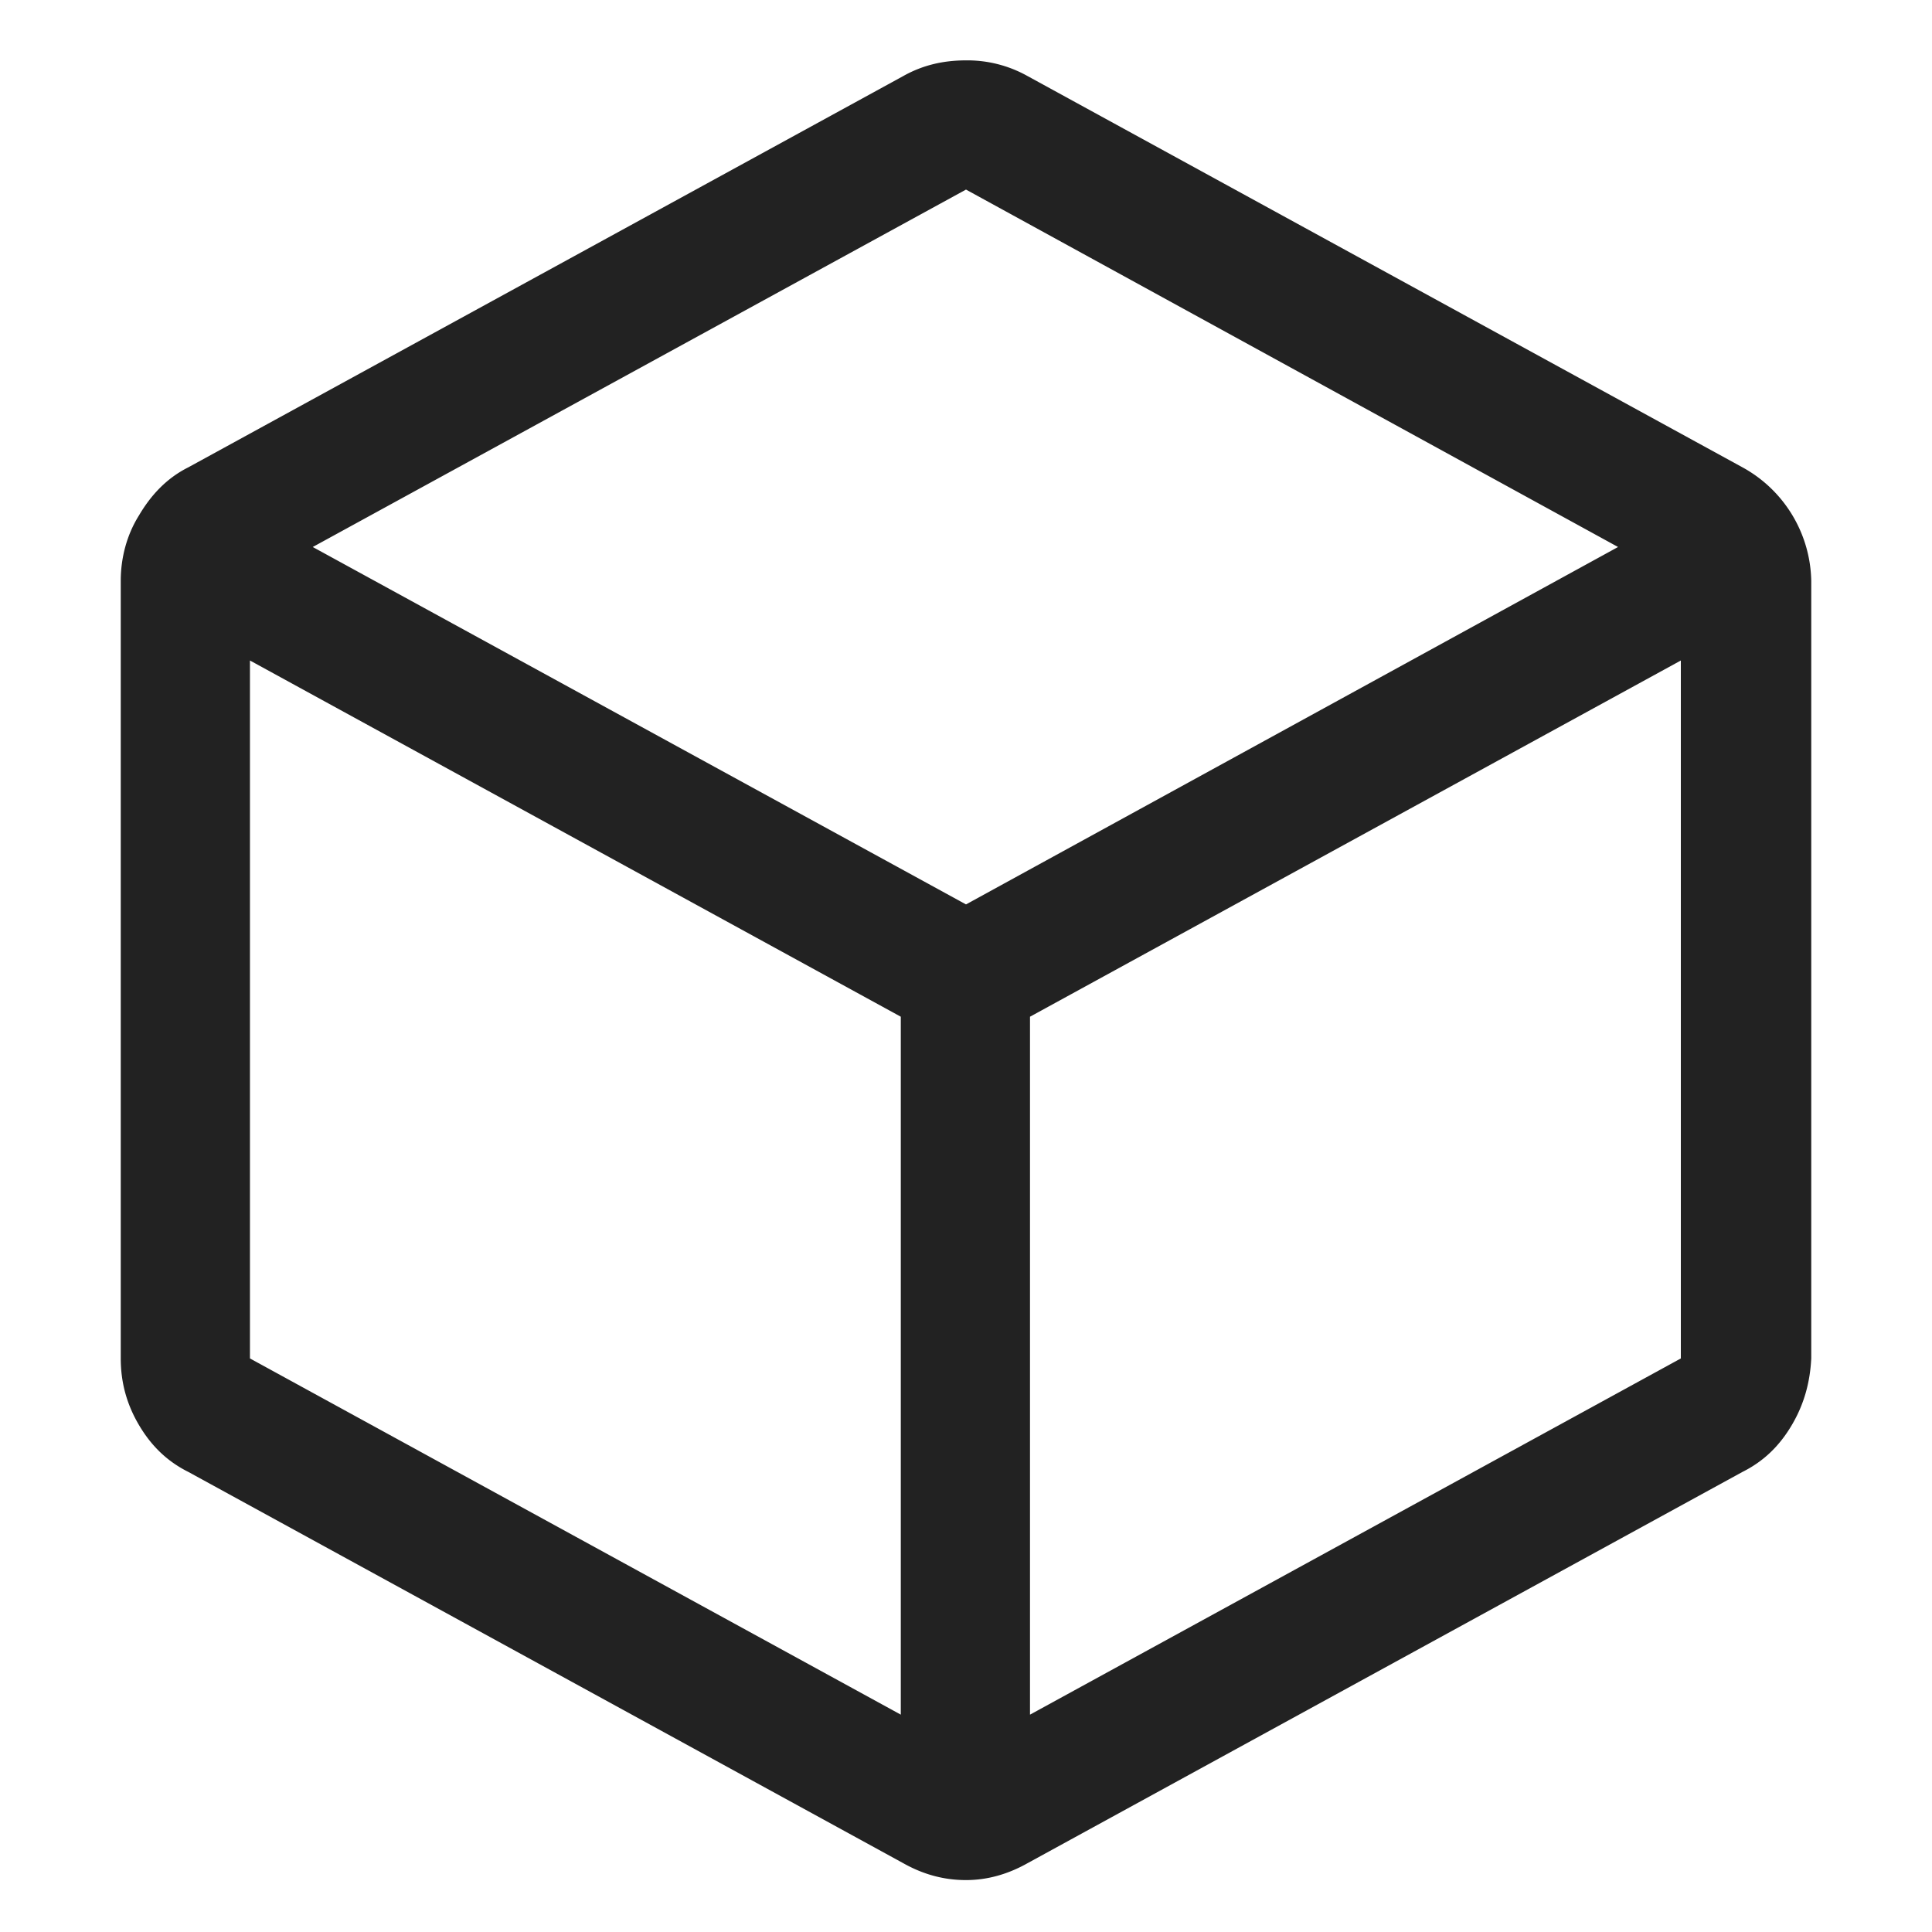
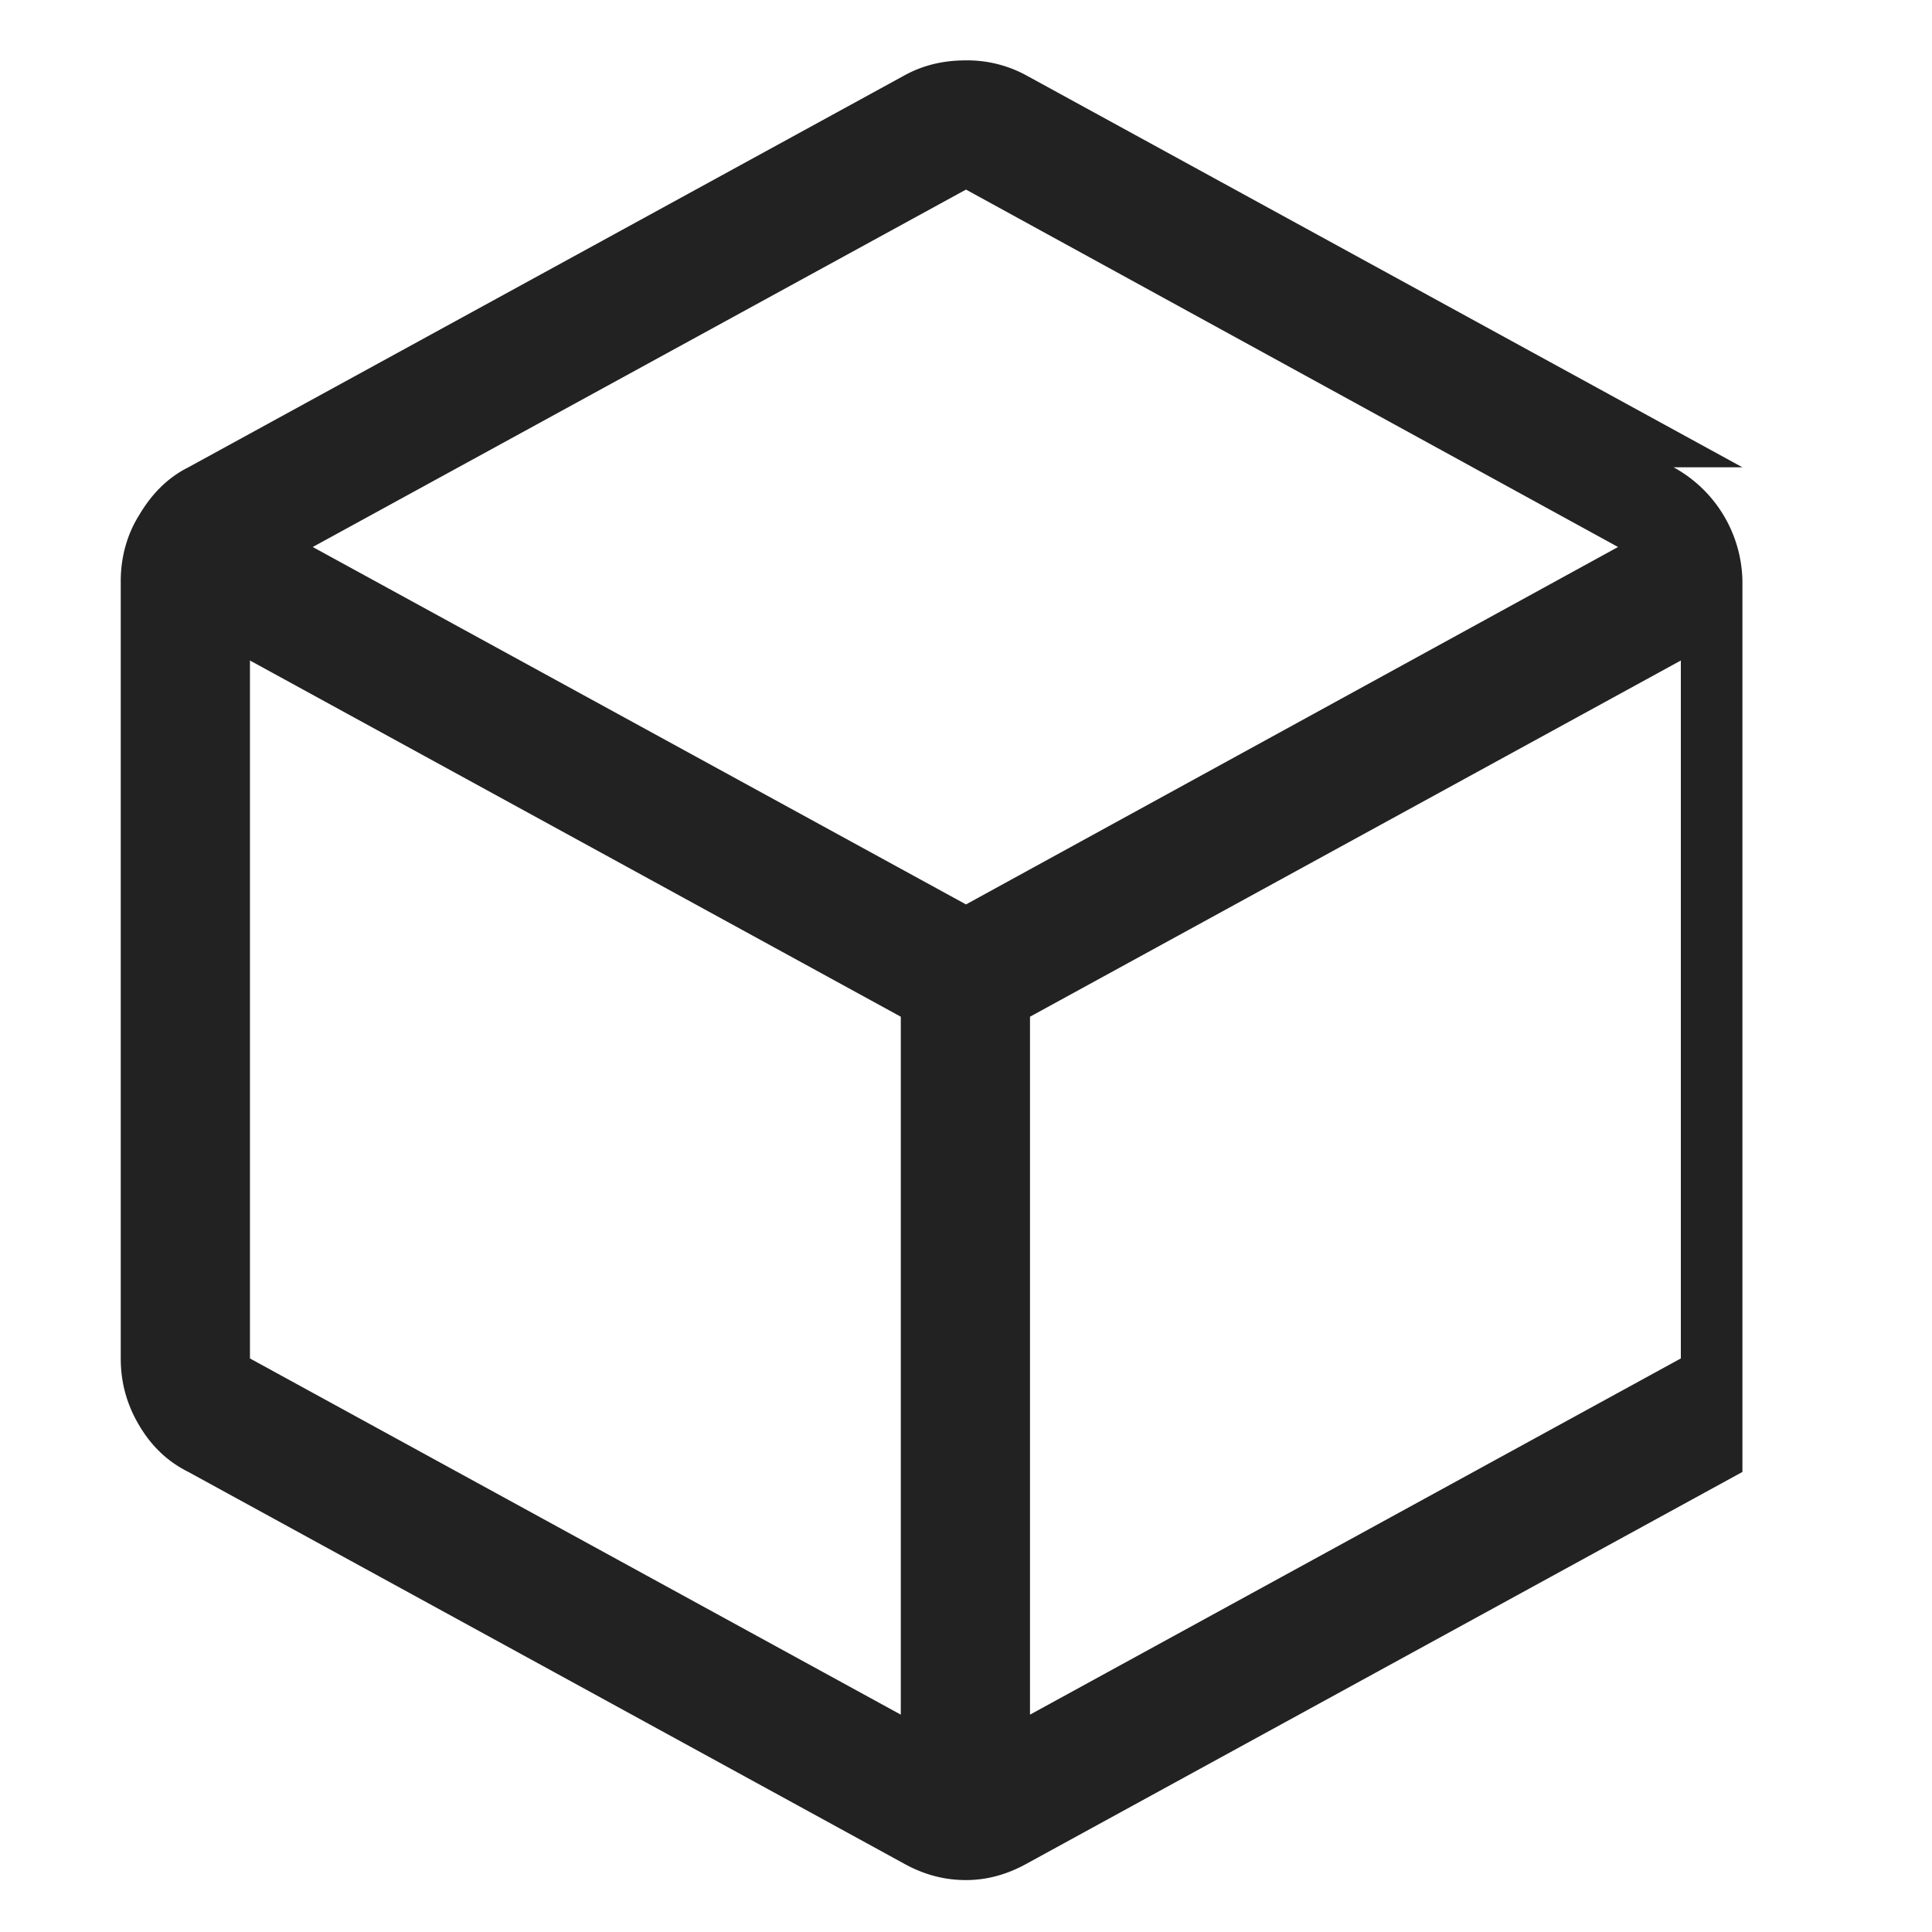
<svg xmlns="http://www.w3.org/2000/svg" width="16" height="16" viewBox="0 0 16 16" fill="#222">
-   <path d="M14.43 3.87L8.51.63A1.02 1.02 0 008 .5c-.19 0-.36.04-.52.13L1.56 3.87c-.18.09-.31.23-.41.4-.1.16-.15.35-.15.54v6.44c0 .2.05.38.15.55.1.17.23.3.41.39l5.92 3.24c.16.09.33.14.52.14.18 0 .35-.05.51-.14l5.92-3.24c.18-.09.31-.22.41-.39.1-.17.15-.35.16-.55V4.81a1.095 1.095 0 00-.57-.94zM8 1.57l5.4 2.96L8 7.49 2.59 4.53 8 1.57zm-5.93 3.9l5.39 2.95v5.78l-5.39-2.95V5.47zm6.46 8.73V8.42l5.39-2.95v5.78L8.53 14.2z" />
+   <path d="M14.43 3.87L8.51.63A1.02 1.02 0 008 .5c-.19 0-.36.04-.52.13L1.56 3.87c-.18.09-.31.23-.41.4-.1.16-.15.35-.15.54v6.44c0 .2.05.38.15.55.1.17.23.3.41.39l5.92 3.24c.16.09.33.14.52.14.18 0 .35-.05.51-.14l5.92-3.24V4.81a1.095 1.095 0 00-.57-.94zM8 1.57l5.4 2.96L8 7.49 2.59 4.53 8 1.57zm-5.93 3.9l5.39 2.95v5.78l-5.39-2.95V5.47zm6.46 8.73V8.42l5.39-2.95v5.78L8.53 14.2z" />
</svg>